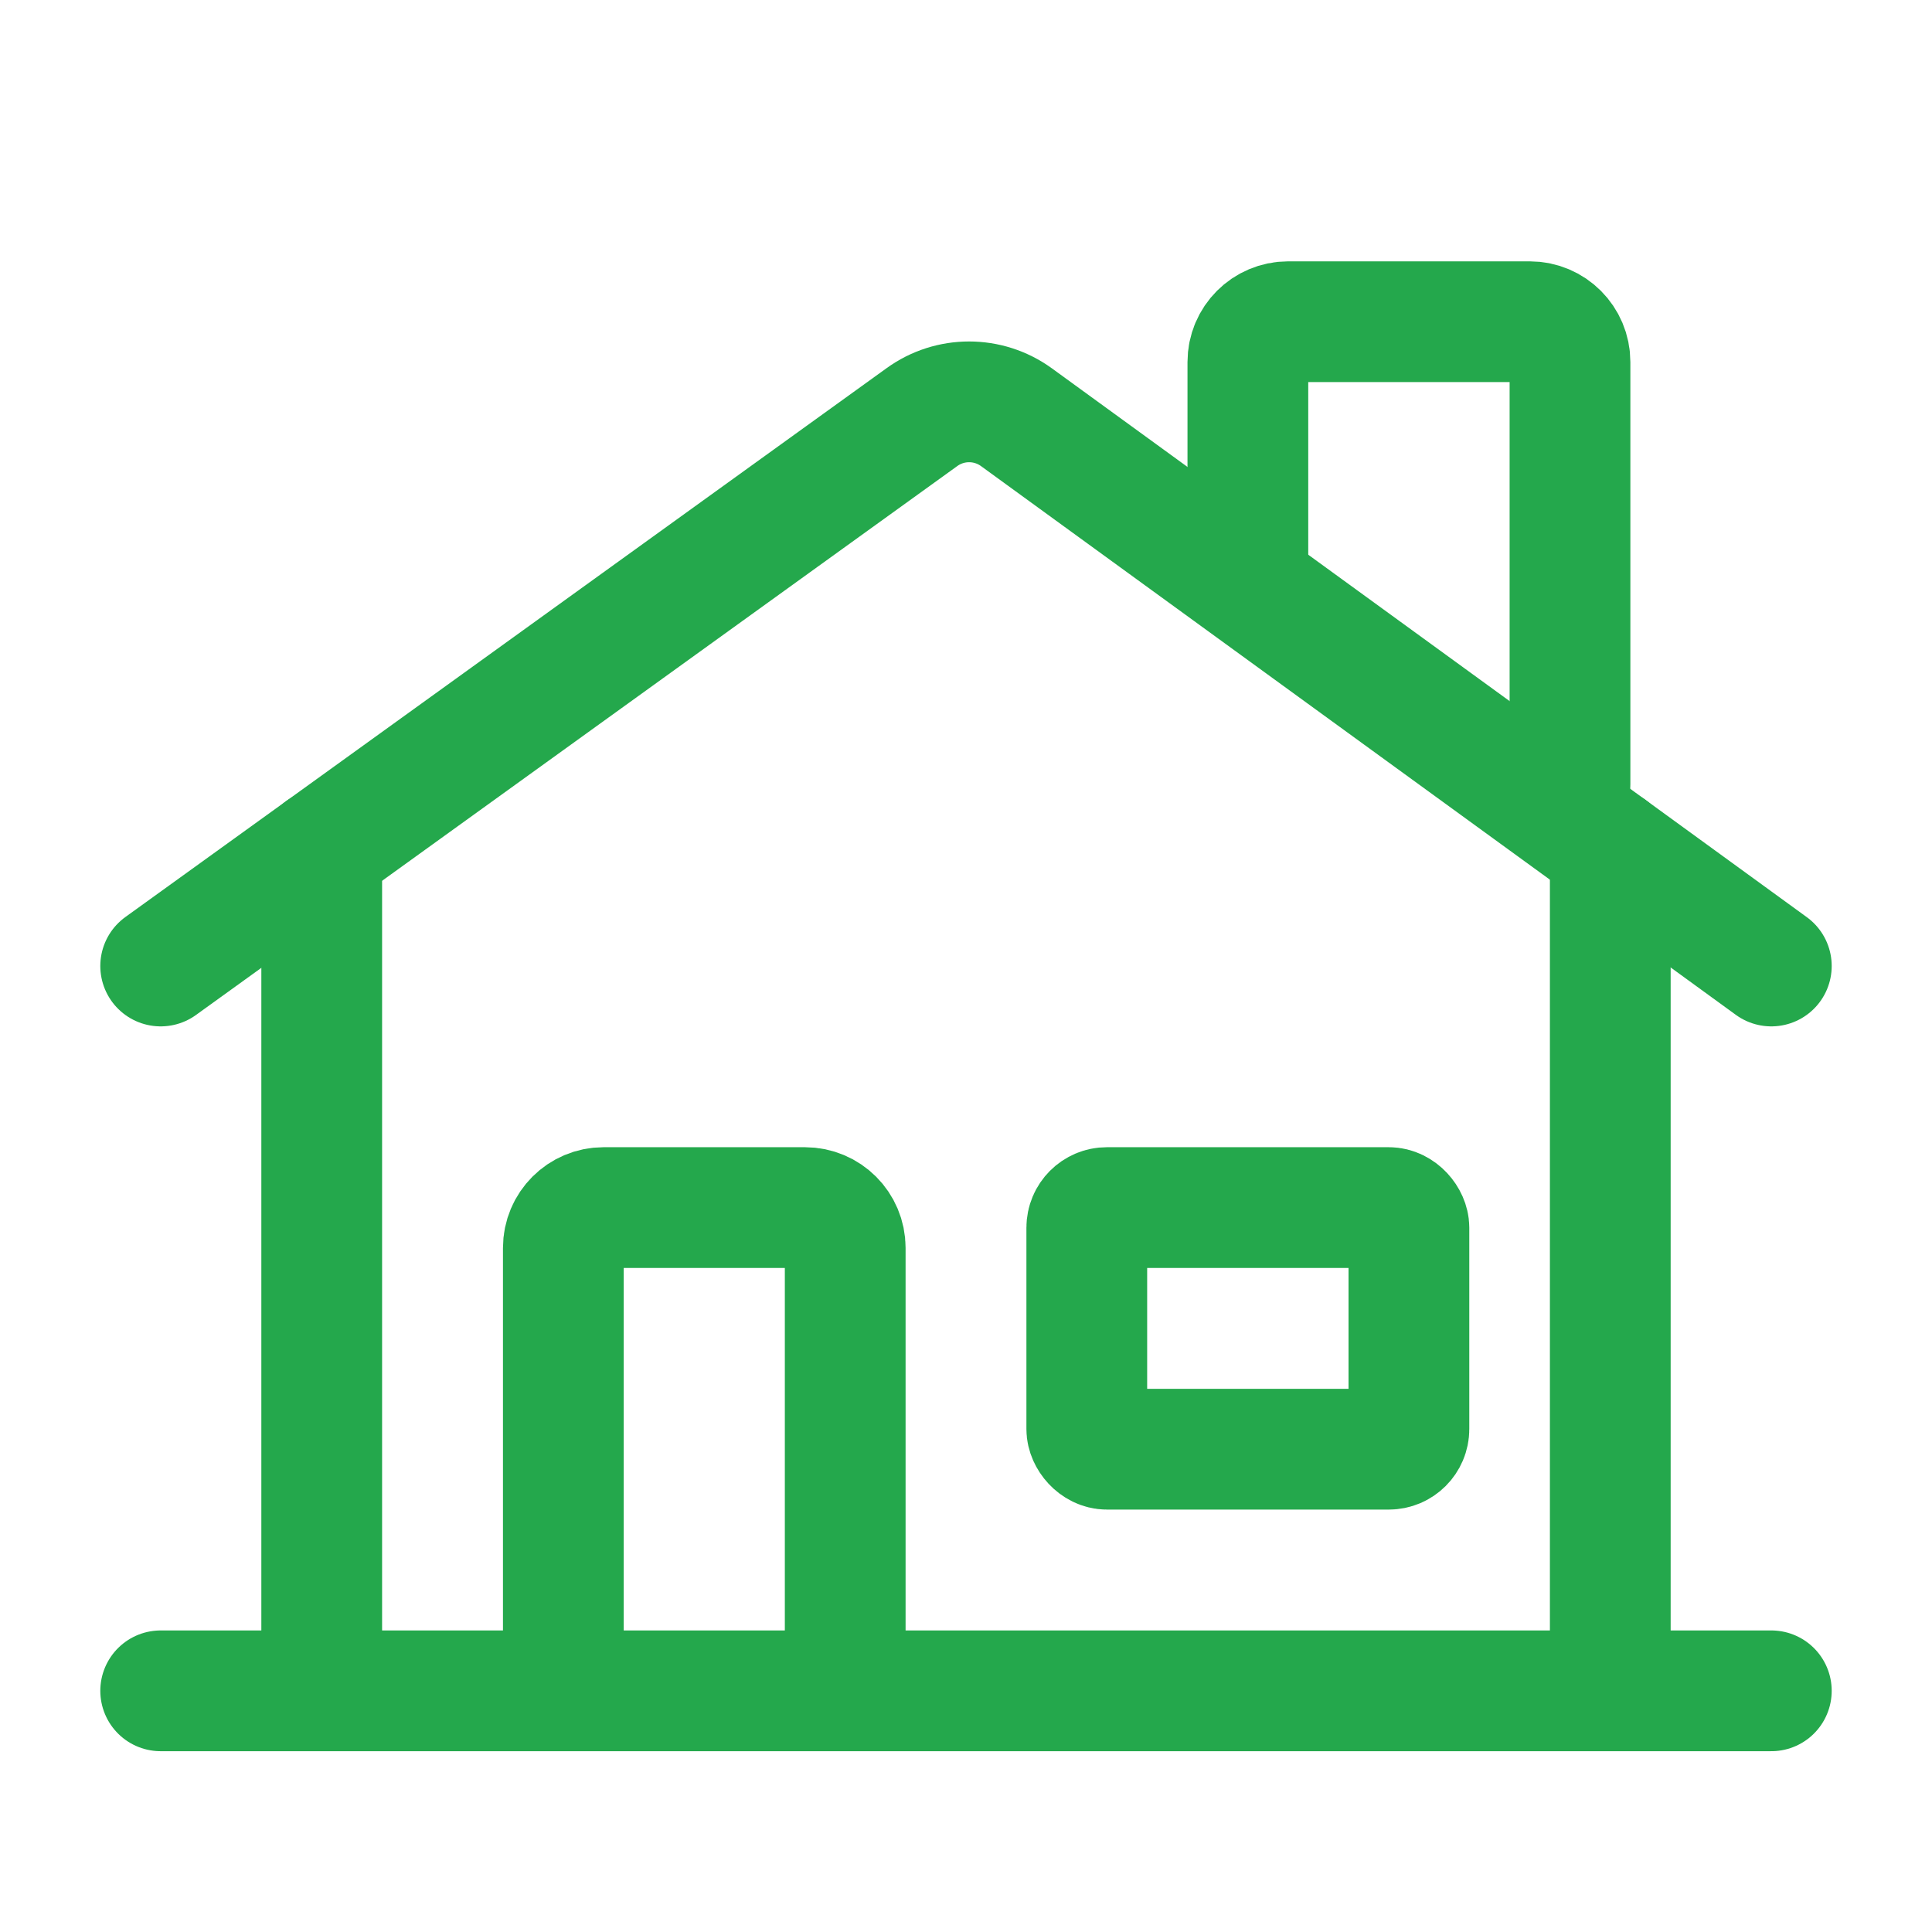
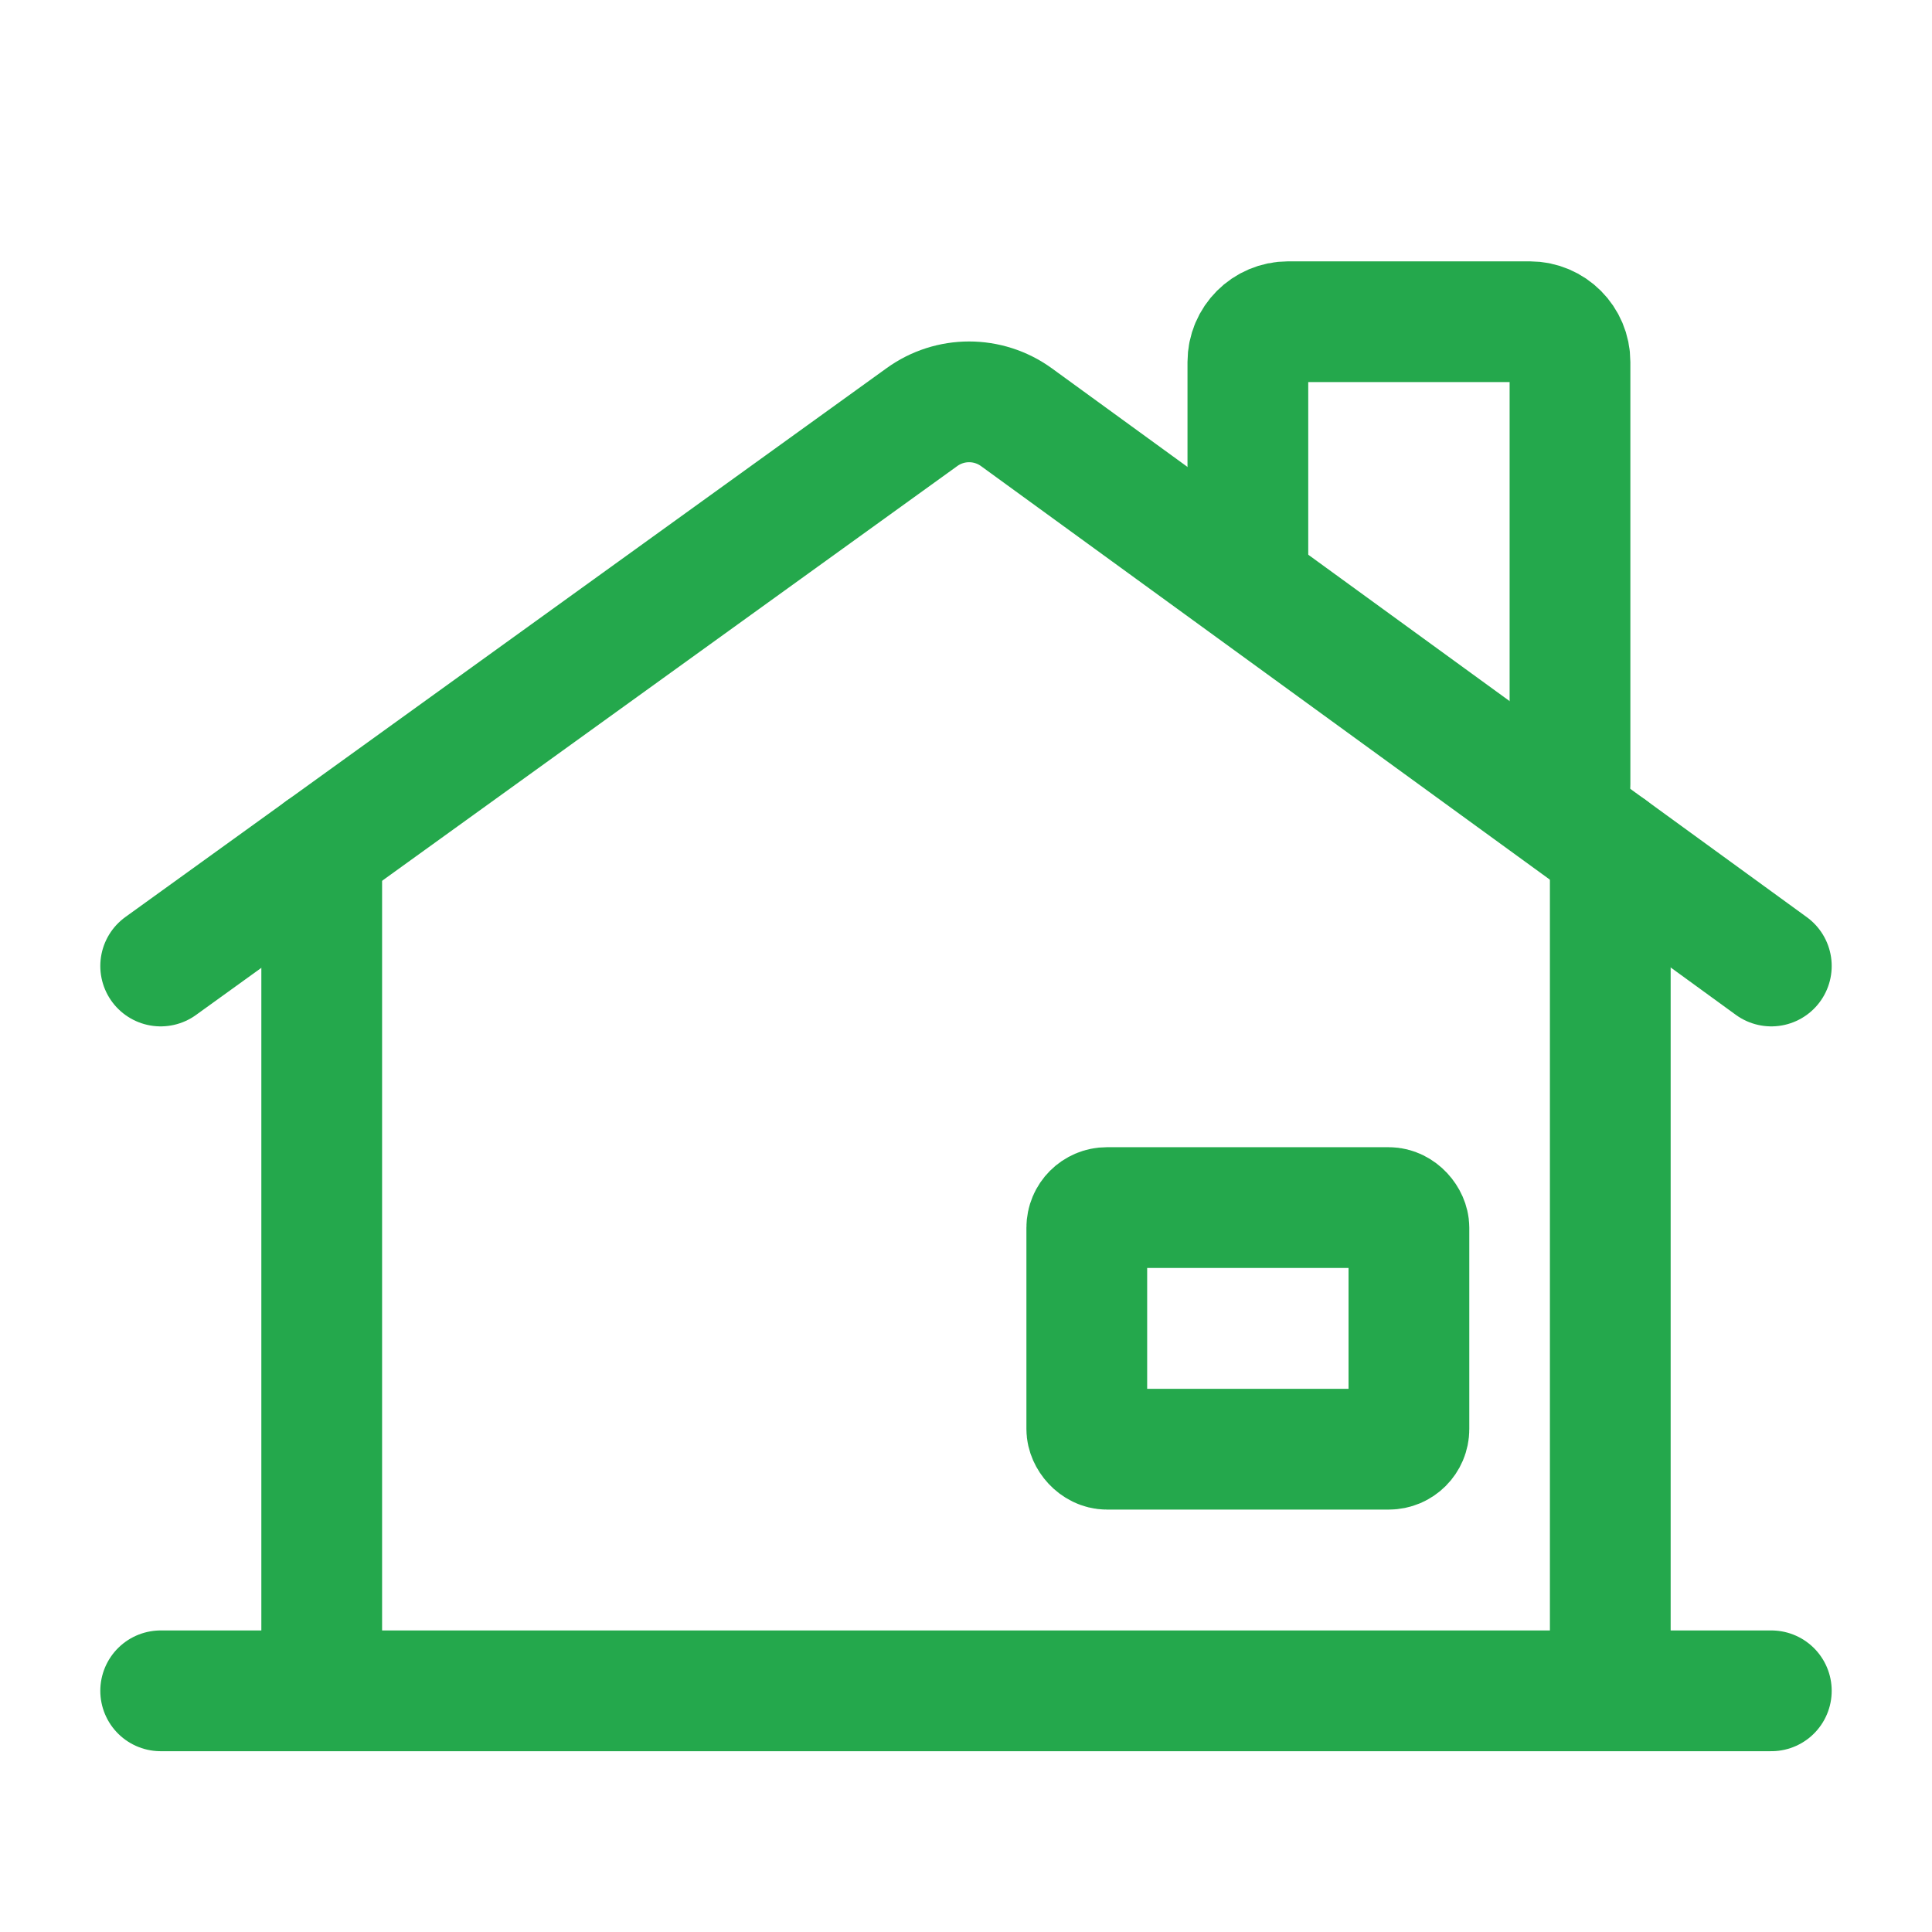
<svg xmlns="http://www.w3.org/2000/svg" width="48" height="48" viewBox="0 0 48 48" fill="none">
  <path d="M7.993 21.115V42.007" stroke="#24A84C" stroke-width="3" stroke-linecap="round" stroke-linejoin="round" />
  <path d="M40.007 21.091V42.008" stroke="#24A84C" stroke-width="3" stroke-linecap="round" stroke-linejoin="round" />
  <path d="M44.008 24L25.251 10.364C24.55 9.857 23.604 9.857 22.904 10.364L3.992 24" stroke="#24A84C" stroke-width="3" stroke-linecap="round" stroke-linejoin="round" />
  <path d="M39.006 19.484V8.994C39.006 8.441 38.558 7.993 38.006 7.993H32.003C31.451 7.993 31.003 8.441 31.003 8.994V14.214" stroke="#24A84C" stroke-width="3" stroke-linecap="round" stroke-linejoin="round" />
  <path d="M44.008 42.008H3.992" stroke="#24A84C" stroke-width="3" stroke-linecap="round" stroke-linejoin="round" />
  <rect x="27.001" y="30.002" width="8.003" height="6.003" rx="0.5" stroke="#24A84C" stroke-width="3" stroke-linecap="round" stroke-linejoin="round" />
-   <path d="M13.996 42.007V31.003C13.996 30.45 14.444 30.002 14.996 30.002H19.998C20.551 30.002 20.999 30.45 20.999 31.003V42.007" stroke="#24A84C" stroke-width="3" stroke-linecap="round" stroke-linejoin="round" />
</svg>